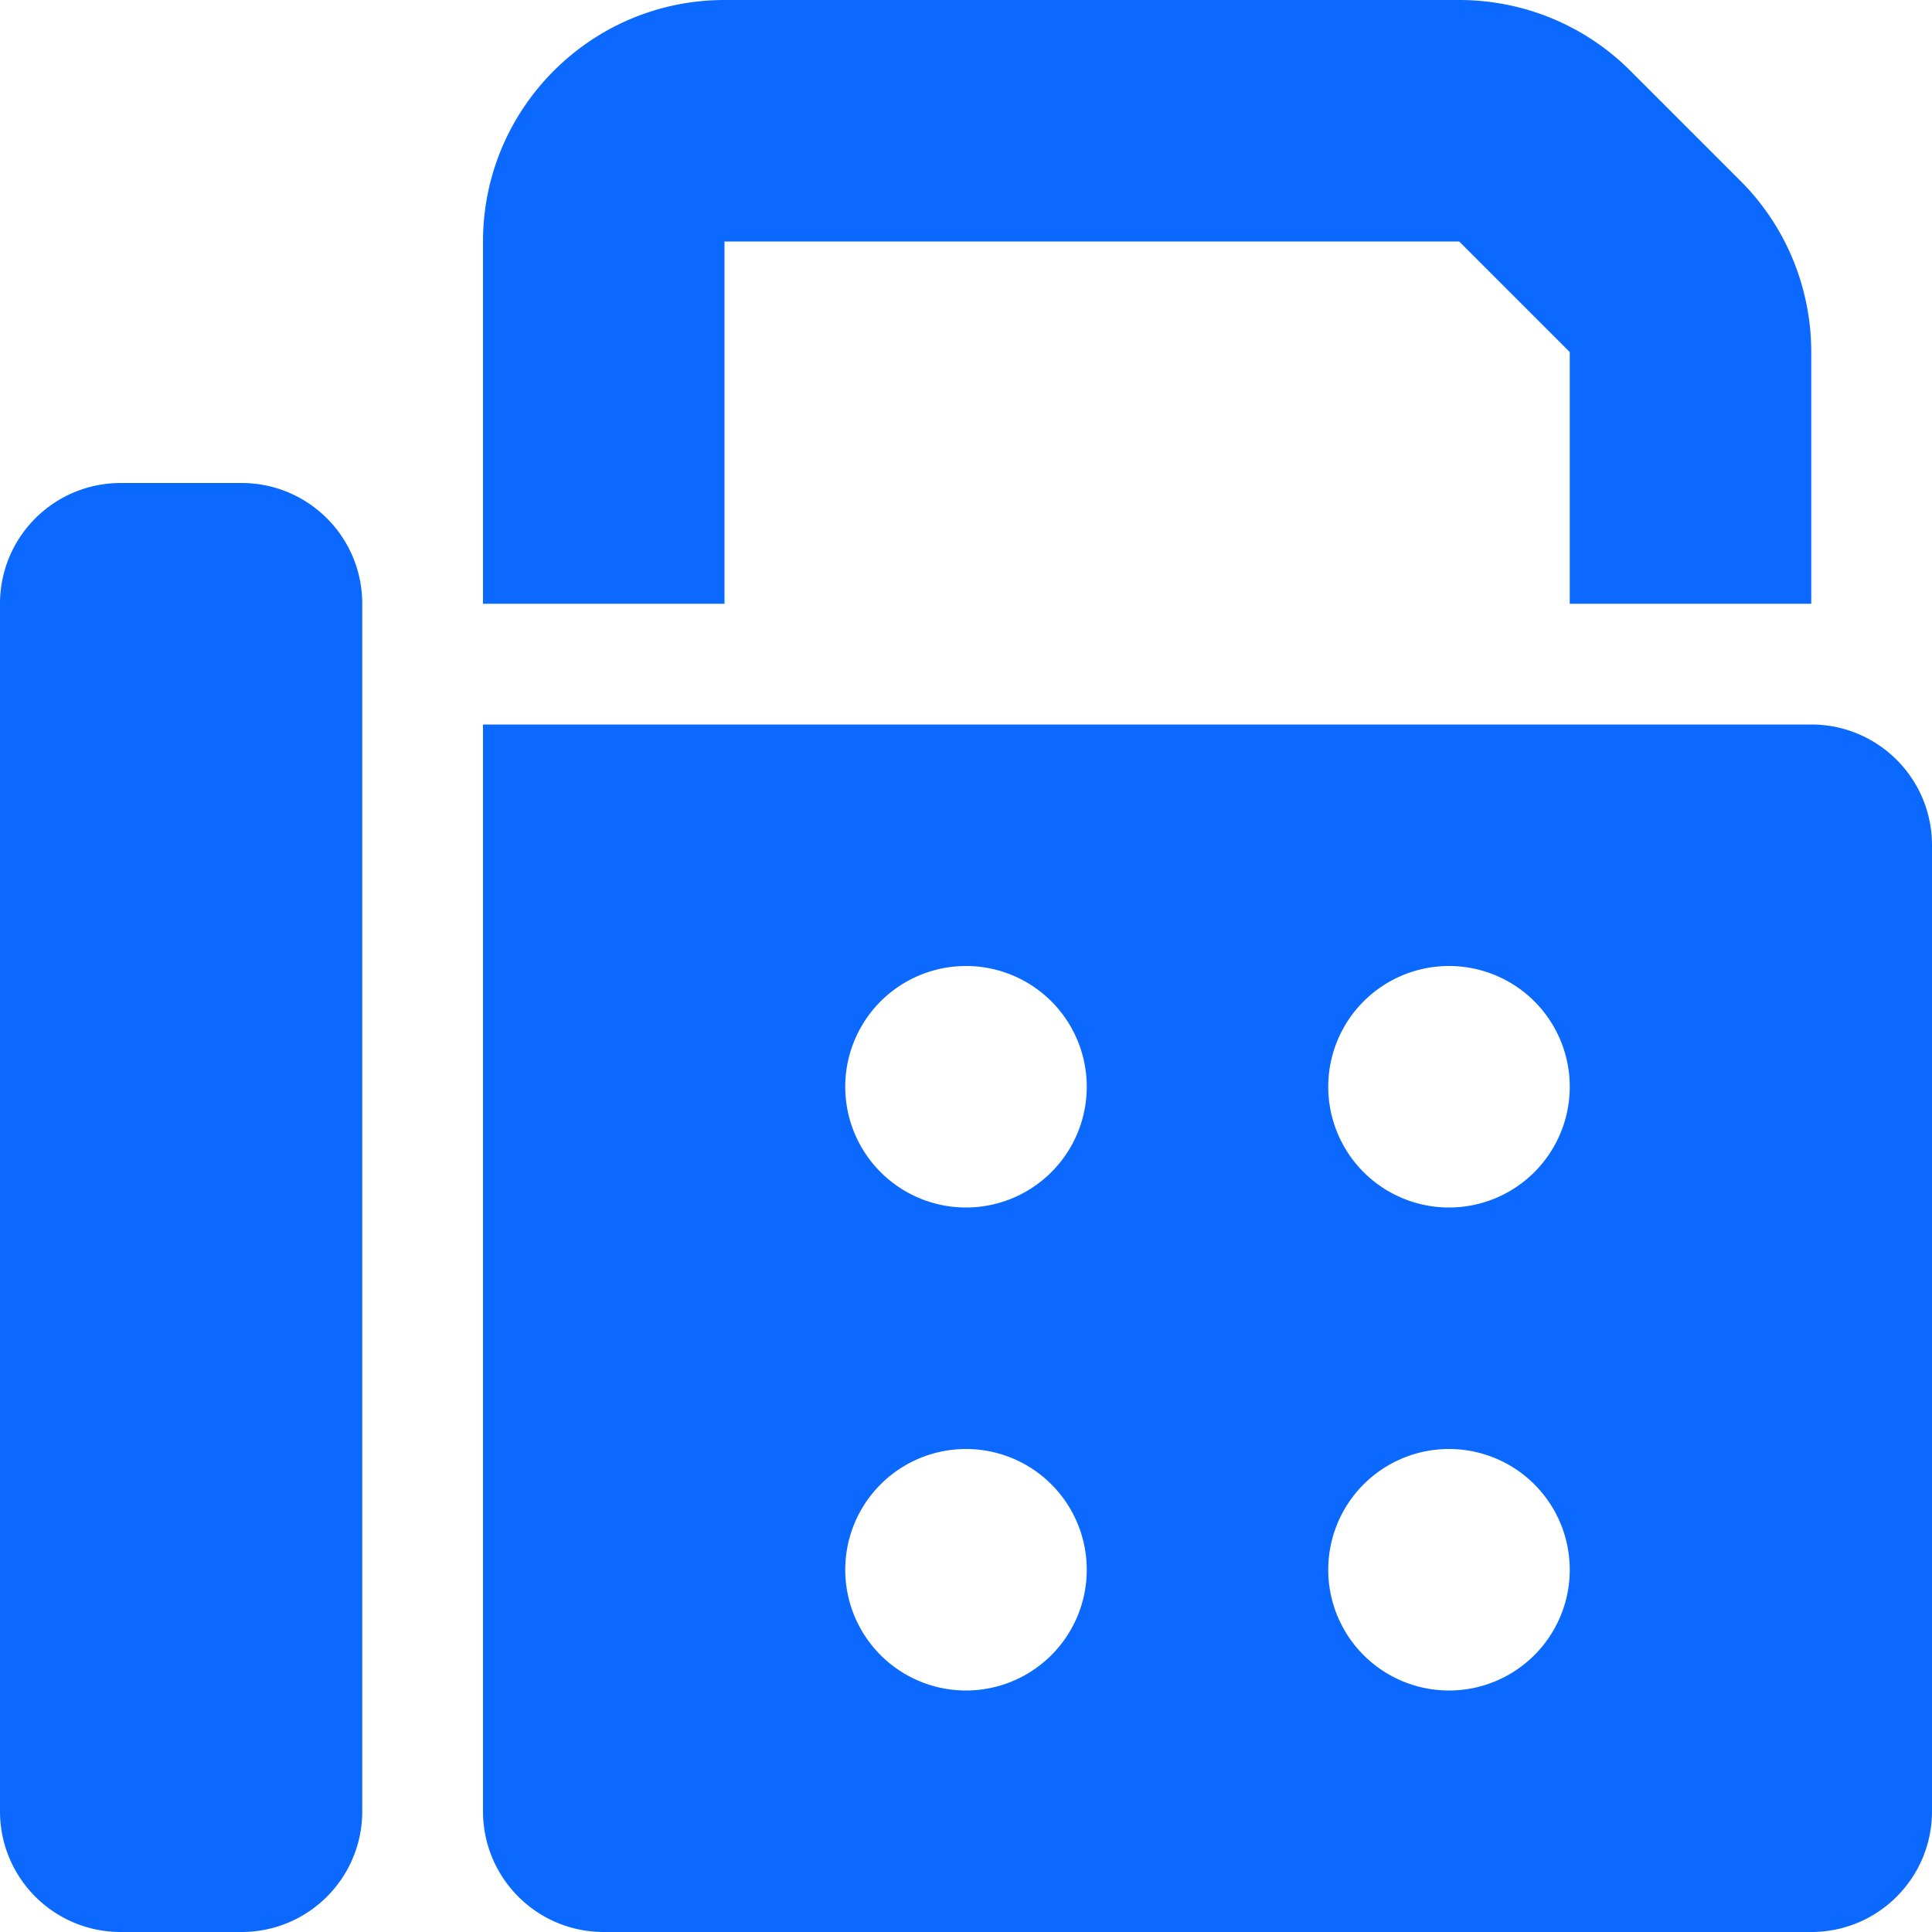
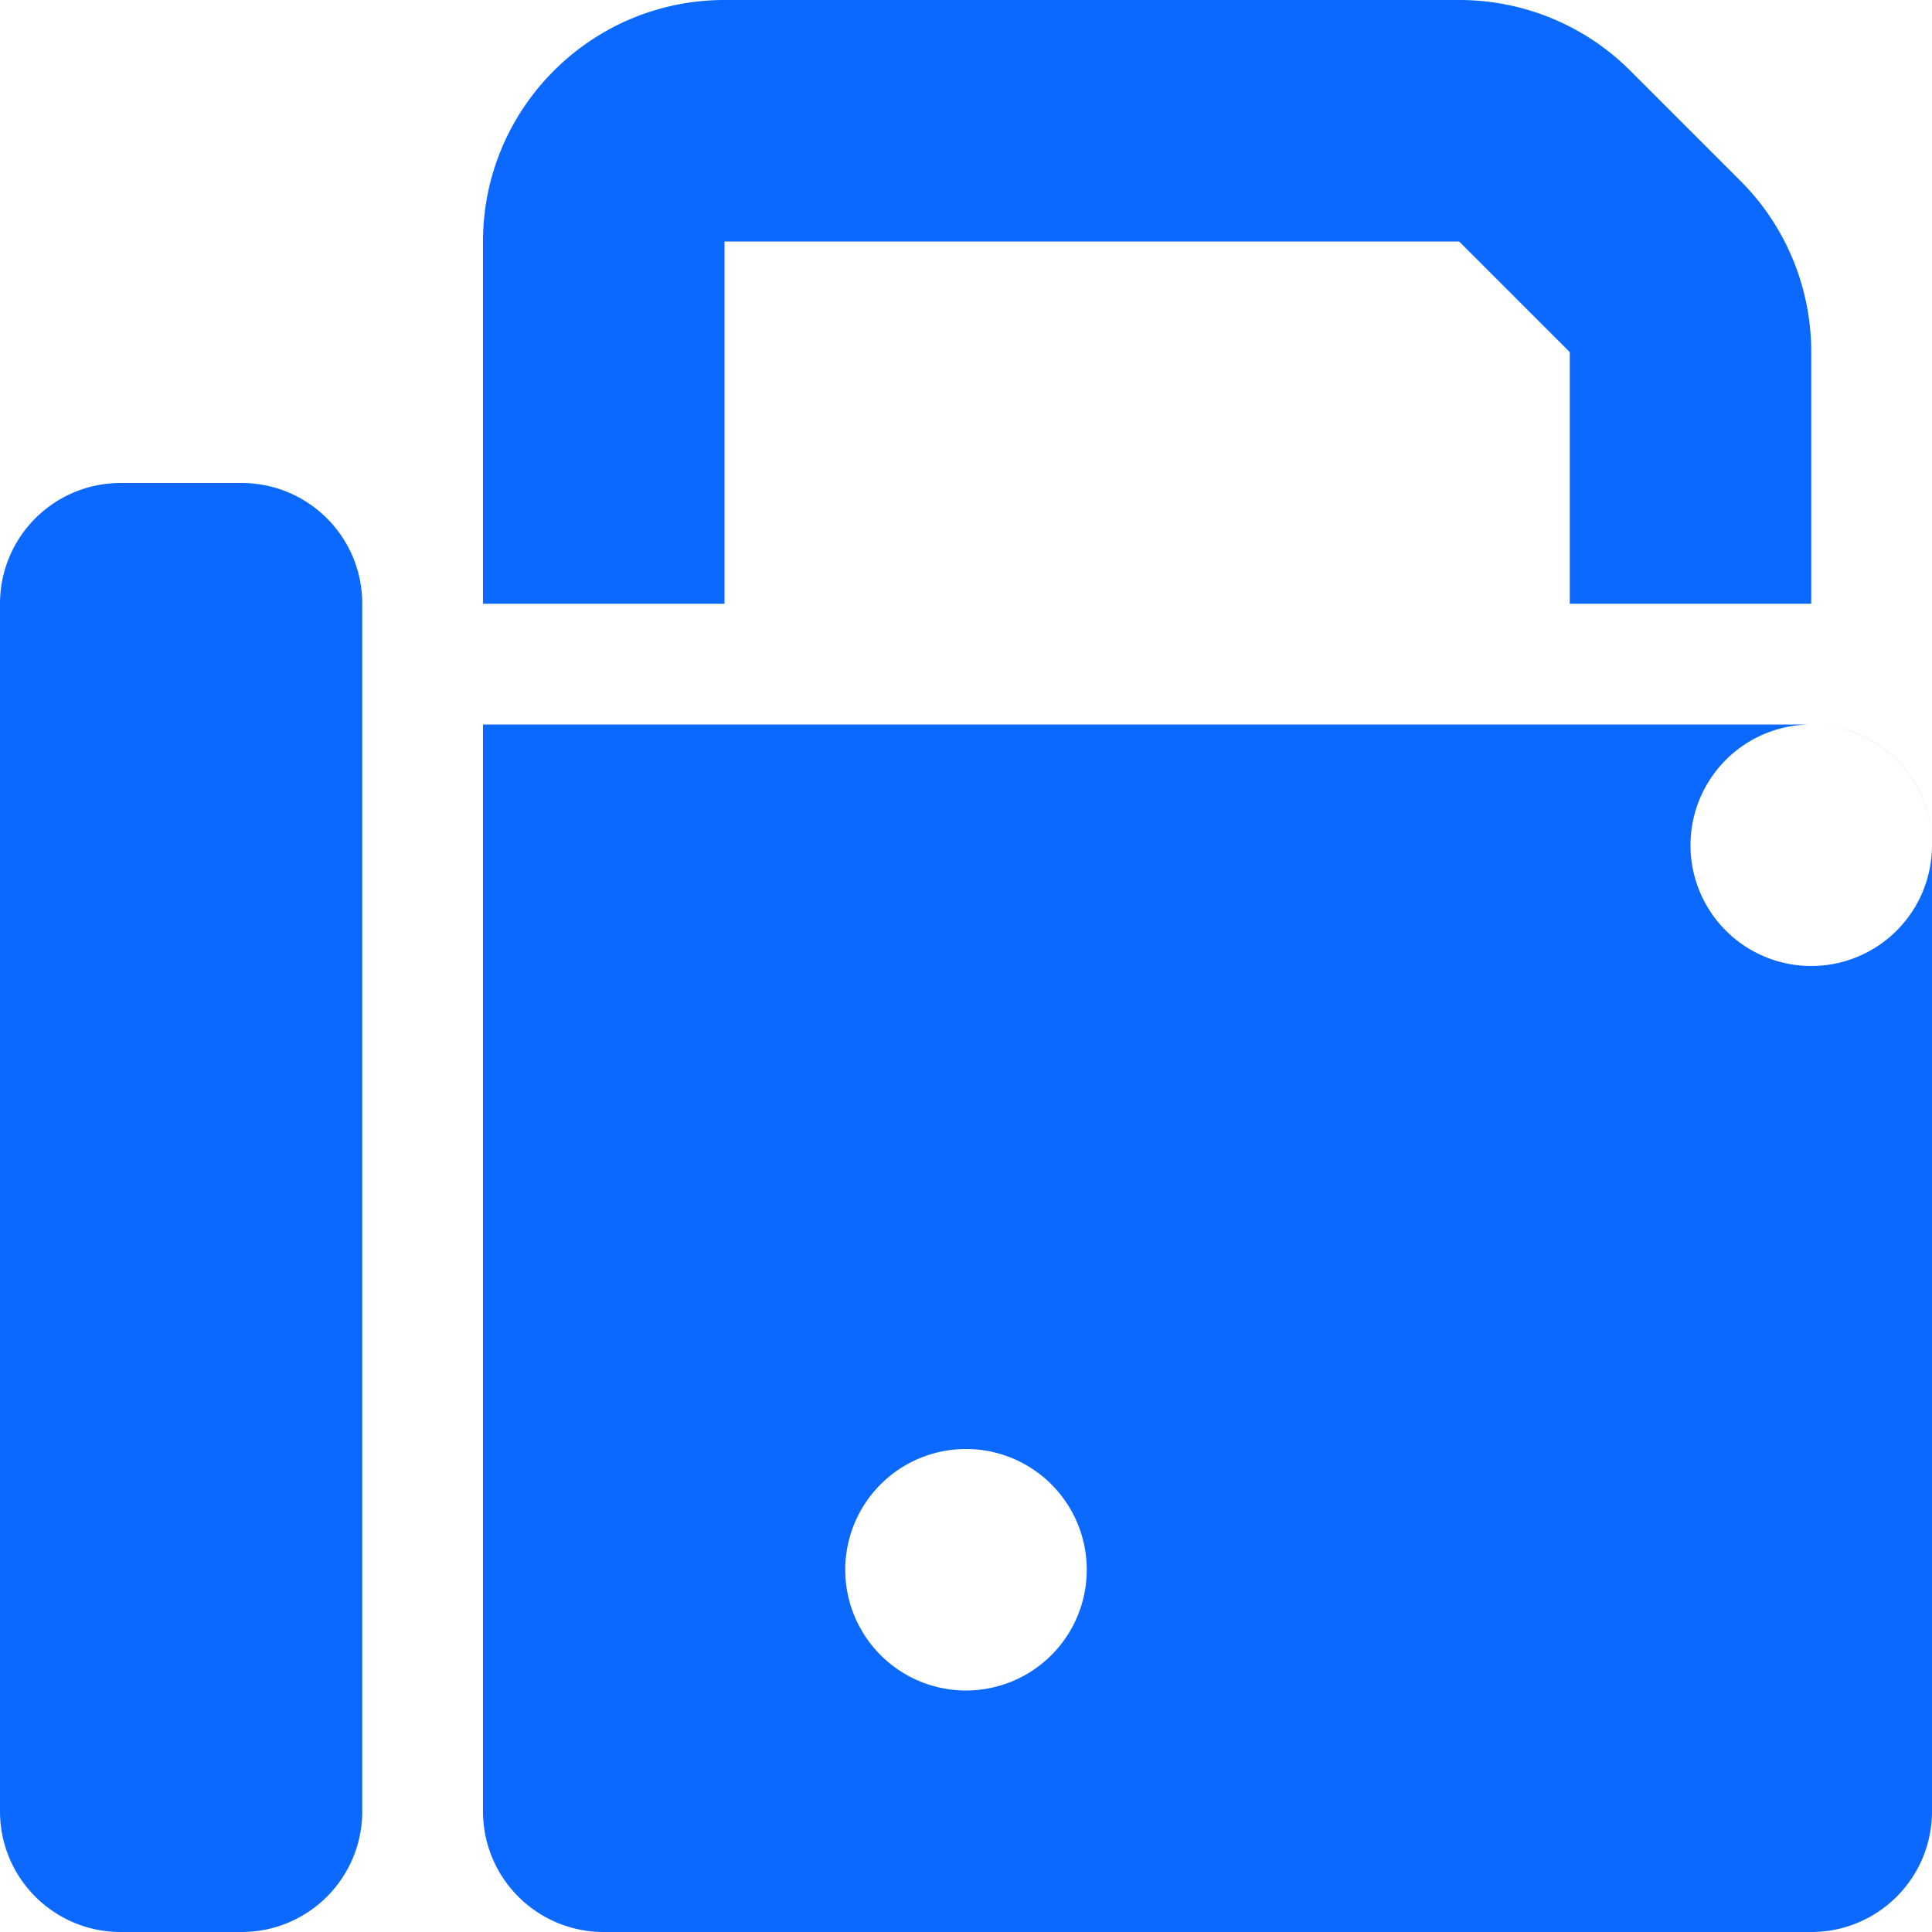
<svg xmlns="http://www.w3.org/2000/svg" viewBox="0 0 512 512">
-   <path fill="#0b69ff" d="M128 64l0 96 64 0 0-96 194.7 0L416 93.3l0 66.7 64 0 0-66.7c0-17-6.7-33.3-18.7-45.3L432 18.7C420 6.7 403.7 0 386.7 0L192 0c-35.3 0-64 28.7-64 64zM0 160L0 480c0 17.7 14.3 32 32 32l32 0c17.7 0 32-14.3 32-32l0-320c0-17.7-14.3-32-32-32l-32 0c-17.7 0-32 14.3-32 32zm480 32l-352 0 0 288c0 17.7 14.3 32 32 32l320 0c17.7 0 32-14.3 32-32l0-256c0-17.7-14.3-32-32-32zM256 256a32 32 0 1 1 0 64 32 32 0 1 1 0-64zm96 32a32 32 0 1 1 64 0 32 32 0 1 1 -64 0zm32 96a32 32 0 1 1 0 64 32 32 0 1 1 0-64zM224 416a32 32 0 1 1 64 0 32 32 0 1 1 -64 0z" />
+   <path fill="#0b69ff" d="M128 64l0 96 64 0 0-96 194.7 0L416 93.3l0 66.7 64 0 0-66.7c0-17-6.7-33.3-18.7-45.3L432 18.7C420 6.7 403.7 0 386.7 0L192 0c-35.3 0-64 28.7-64 64zM0 160L0 480c0 17.7 14.3 32 32 32l32 0c17.7 0 32-14.3 32-32l0-320c0-17.7-14.3-32-32-32l-32 0c-17.7 0-32 14.3-32 32zm480 32l-352 0 0 288c0 17.7 14.3 32 32 32l320 0c17.7 0 32-14.3 32-32l0-256c0-17.7-14.3-32-32-32za32 32 0 1 1 0 64 32 32 0 1 1 0-64zm96 32a32 32 0 1 1 64 0 32 32 0 1 1 -64 0zm32 96a32 32 0 1 1 0 64 32 32 0 1 1 0-64zM224 416a32 32 0 1 1 64 0 32 32 0 1 1 -64 0z" />
</svg>